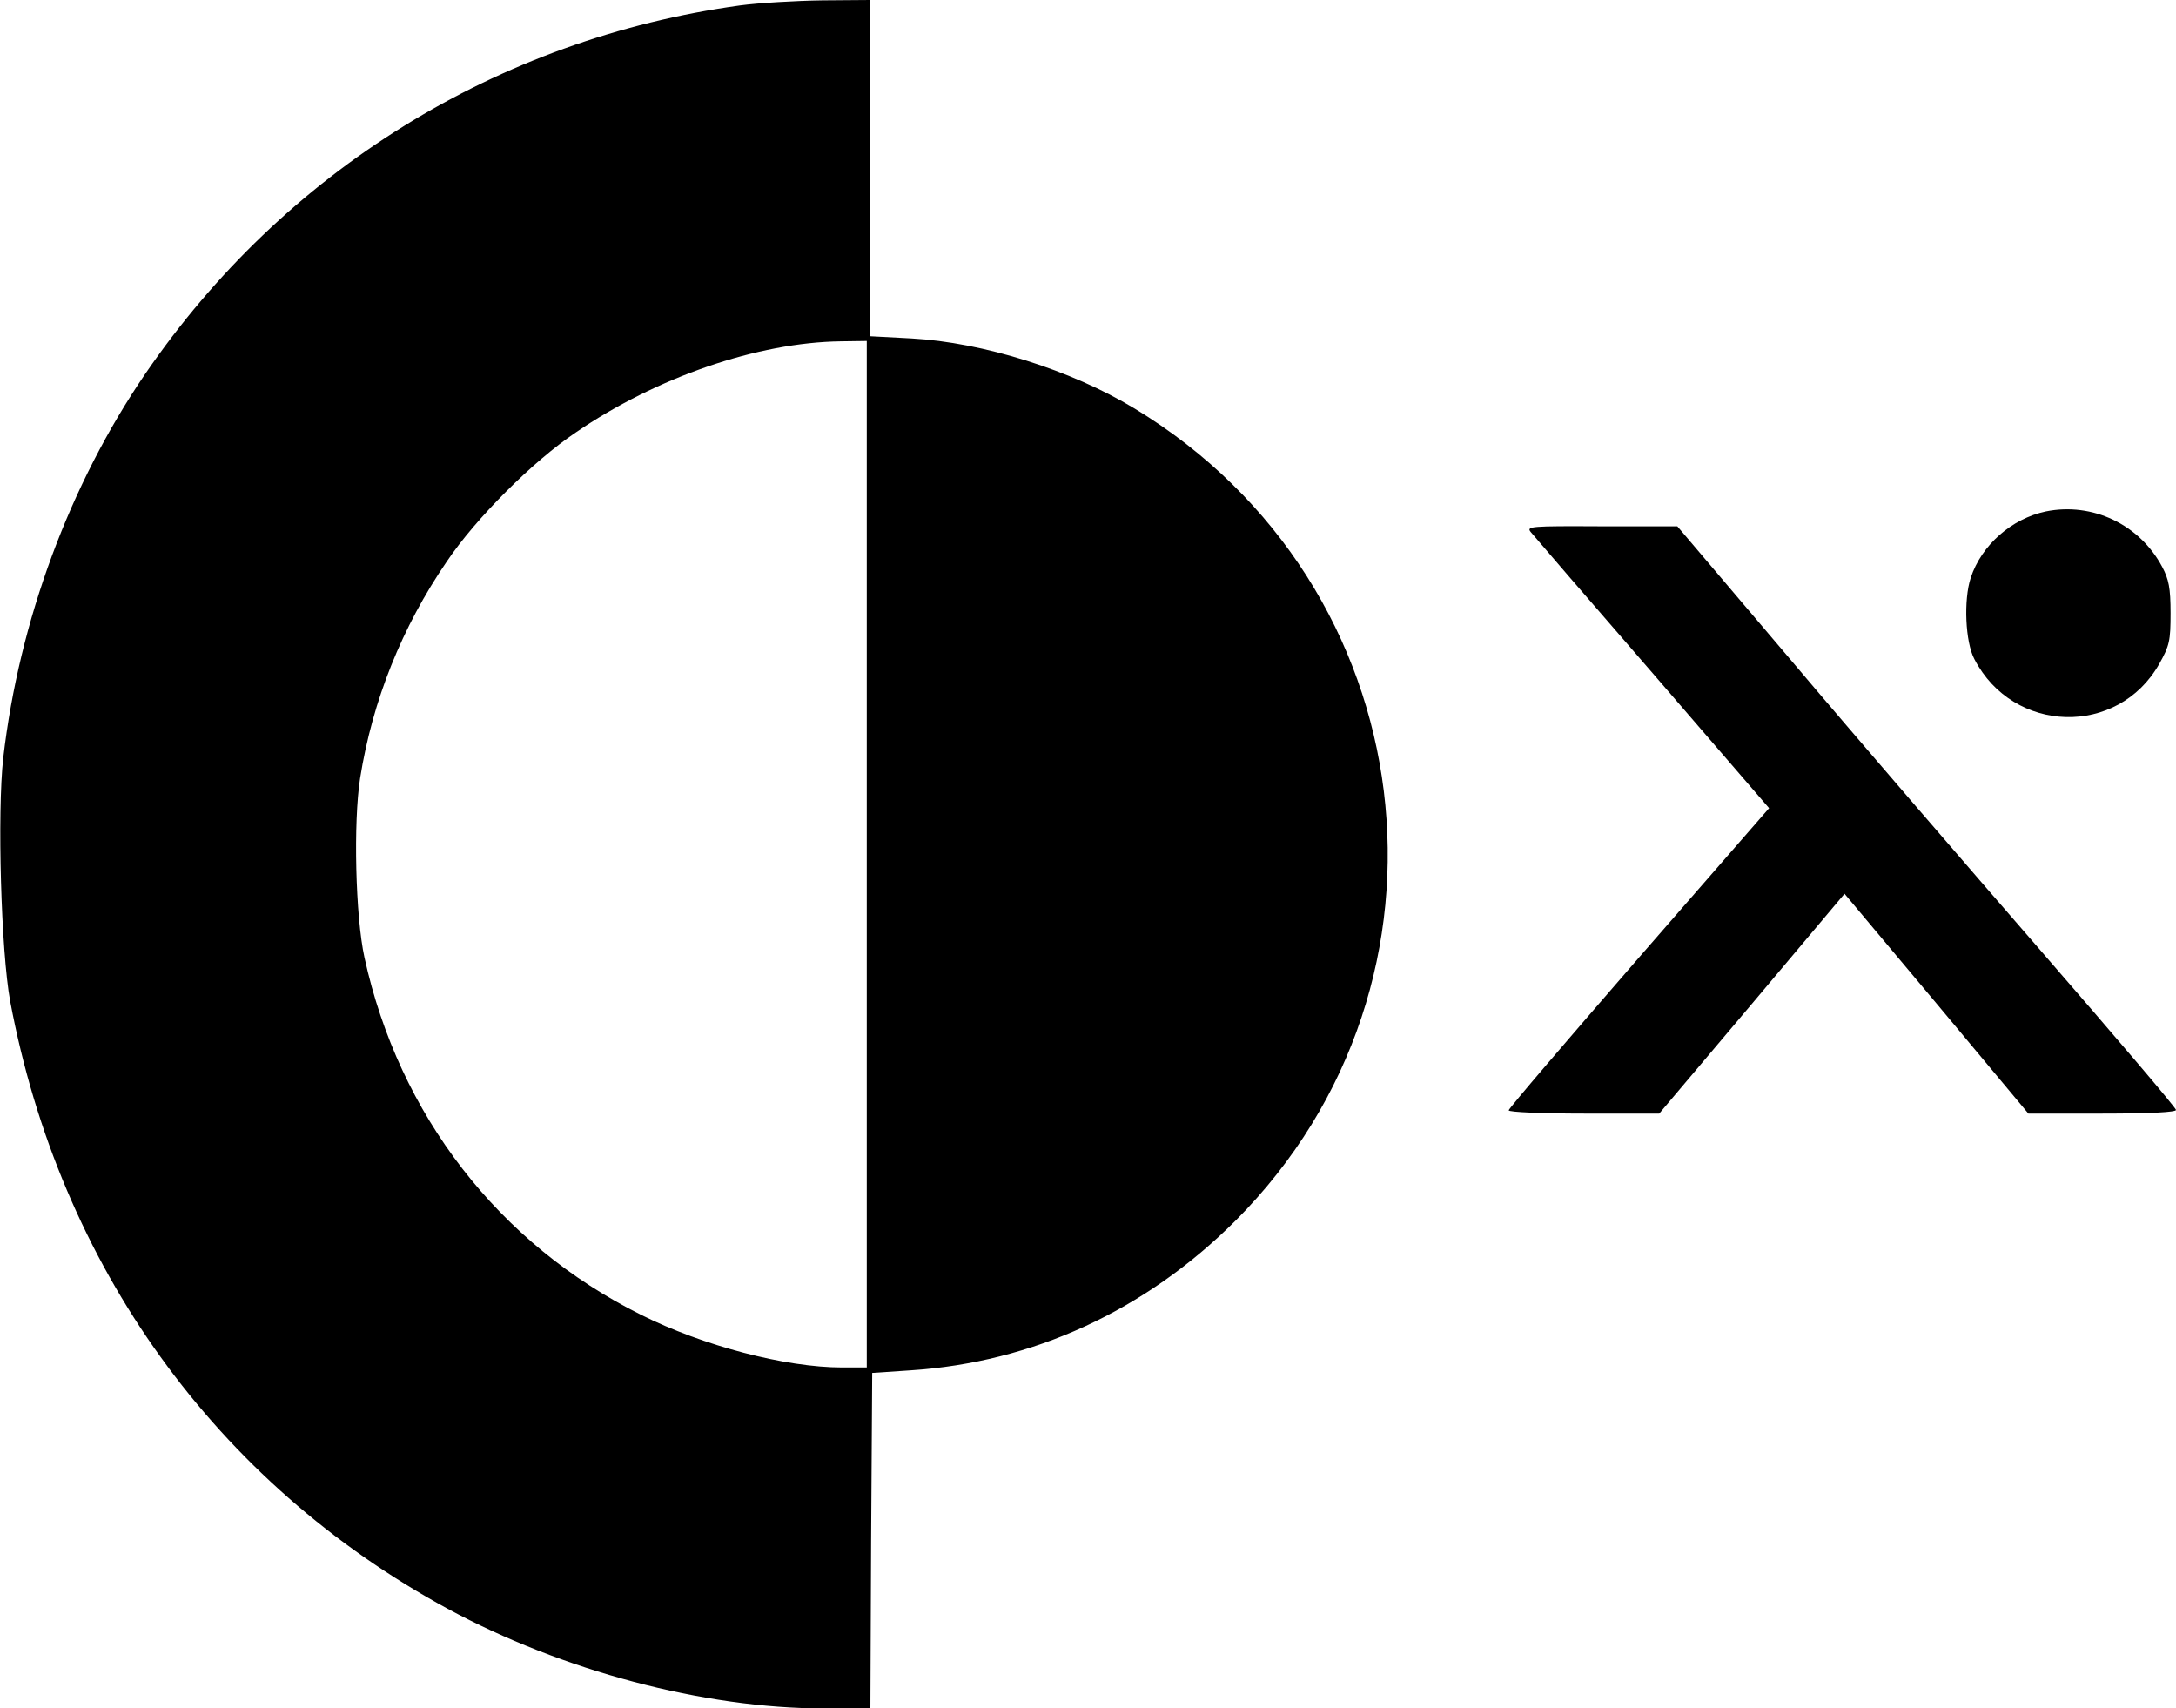
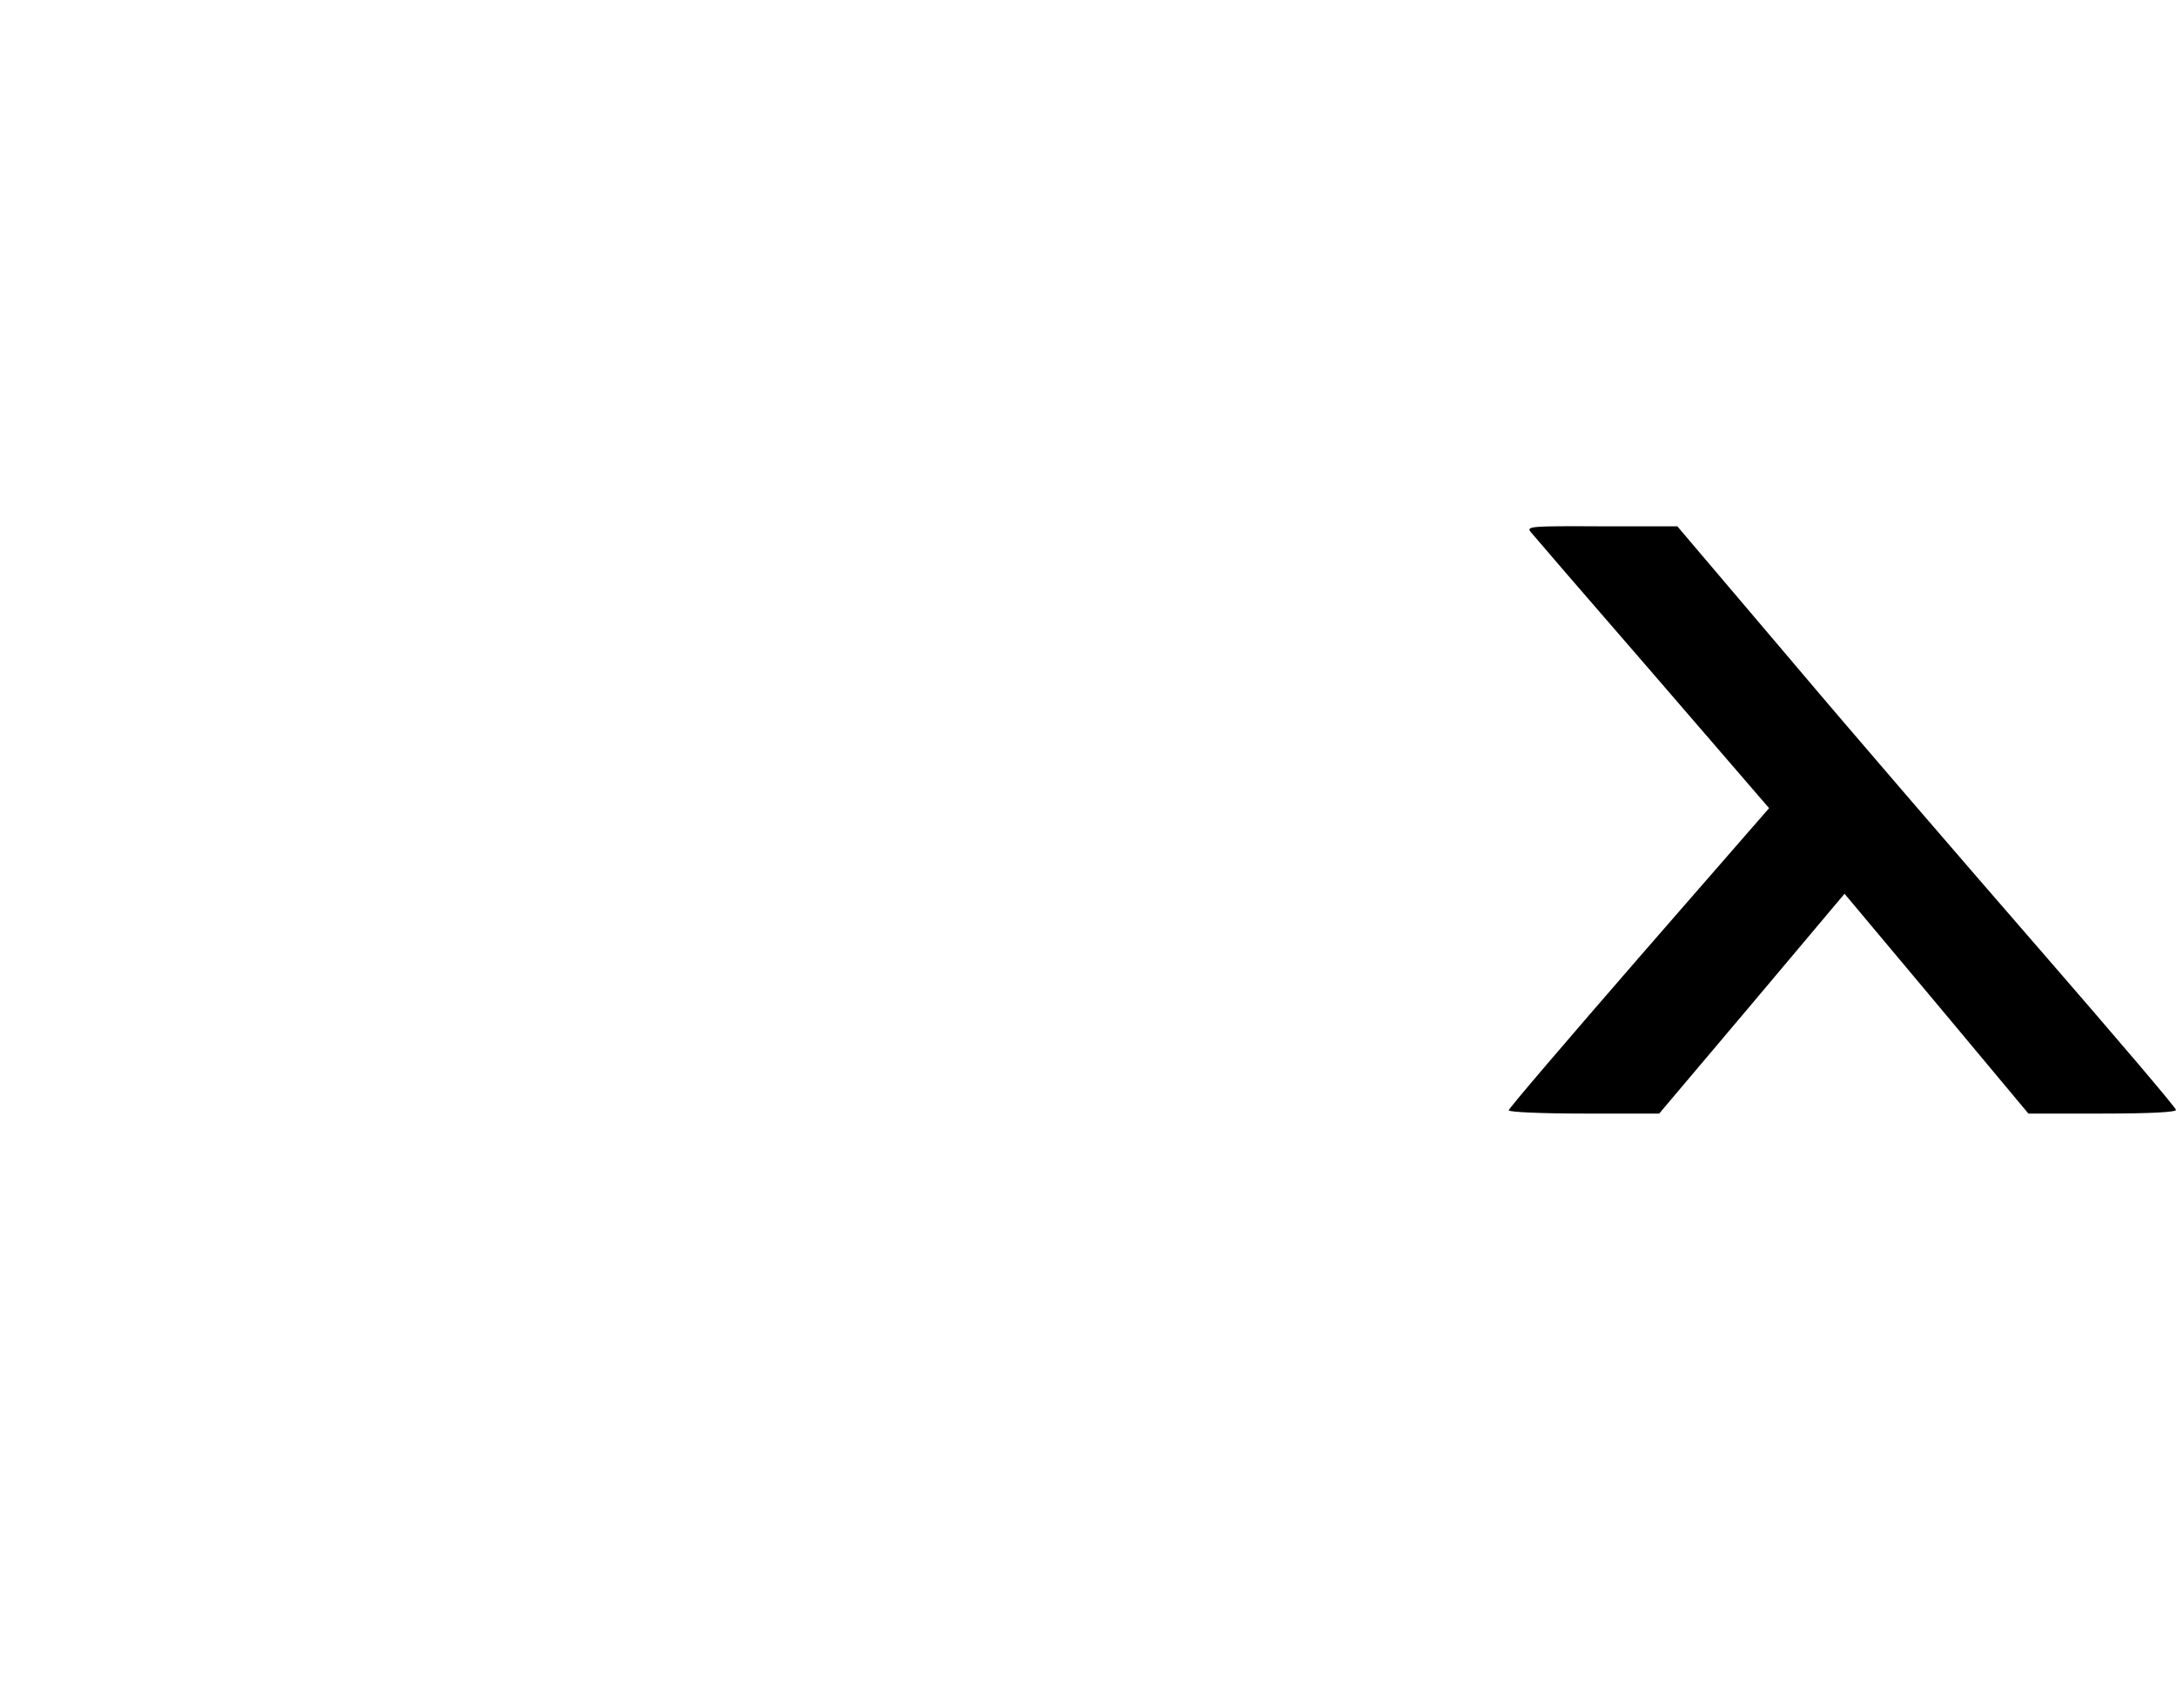
<svg xmlns="http://www.w3.org/2000/svg" version="1.0" width="600pt" height="471pt" viewBox="0 0 600 471" preserveAspectRatio="xMidYMid meet">
  <g transform="translate(0,471) scale(0.1,-0.1)" fill="#000000" stroke="none">
-     <path d="M2040 4695 c-668 -92 -1257 -457 -1639 -1015 -209 -306 -348 -681 -392 -1059 -17 -152 -6 -535 19 -671 137 -731 568 -1328 1206 -1675 316 -171 707 -275 1038 -275 l128 0 2 463 3 462 105 7 c338 22 647 164 896 412 660 661 525 1754 -278 2240 -175 106 -417 182 -615 193 l-113 6 0 464 0 463 -132 -1 c-73 -1 -176 -7 -228 -14z m350 -2340 l0 -1415 -68 0 c-156 0 -384 60 -554 145 -392 195 -668 551 -763 985 -25 114 -31 373 -12 495 34 213 115 416 239 597 80 119 237 276 356 356 222 152 502 248 730 251 l72 1 0 -1415z" />
-     <path d="M5641 3300 c-94 -20 -177 -92 -207 -183 -20 -61 -15 -177 10 -224 107 -207 396 -215 510 -13 28 50 31 63 31 140 0 69 -5 93 -23 127 -62 117 -192 179 -321 153z" />
    <path d="M4221 3243 c8 -10 159 -185 336 -389 l321 -372 -359 -412 c-197 -227 -359 -416 -359 -421 0 -5 93 -9 208 -9 l207 0 256 303 255 303 254 -303 253 -303 204 0 c134 0 203 4 203 10 0 6 -168 203 -372 438 -205 236 -515 595 -688 800 l-315 371 -209 0 c-197 1 -208 0 -195 -16z" />
  </g>
</svg>